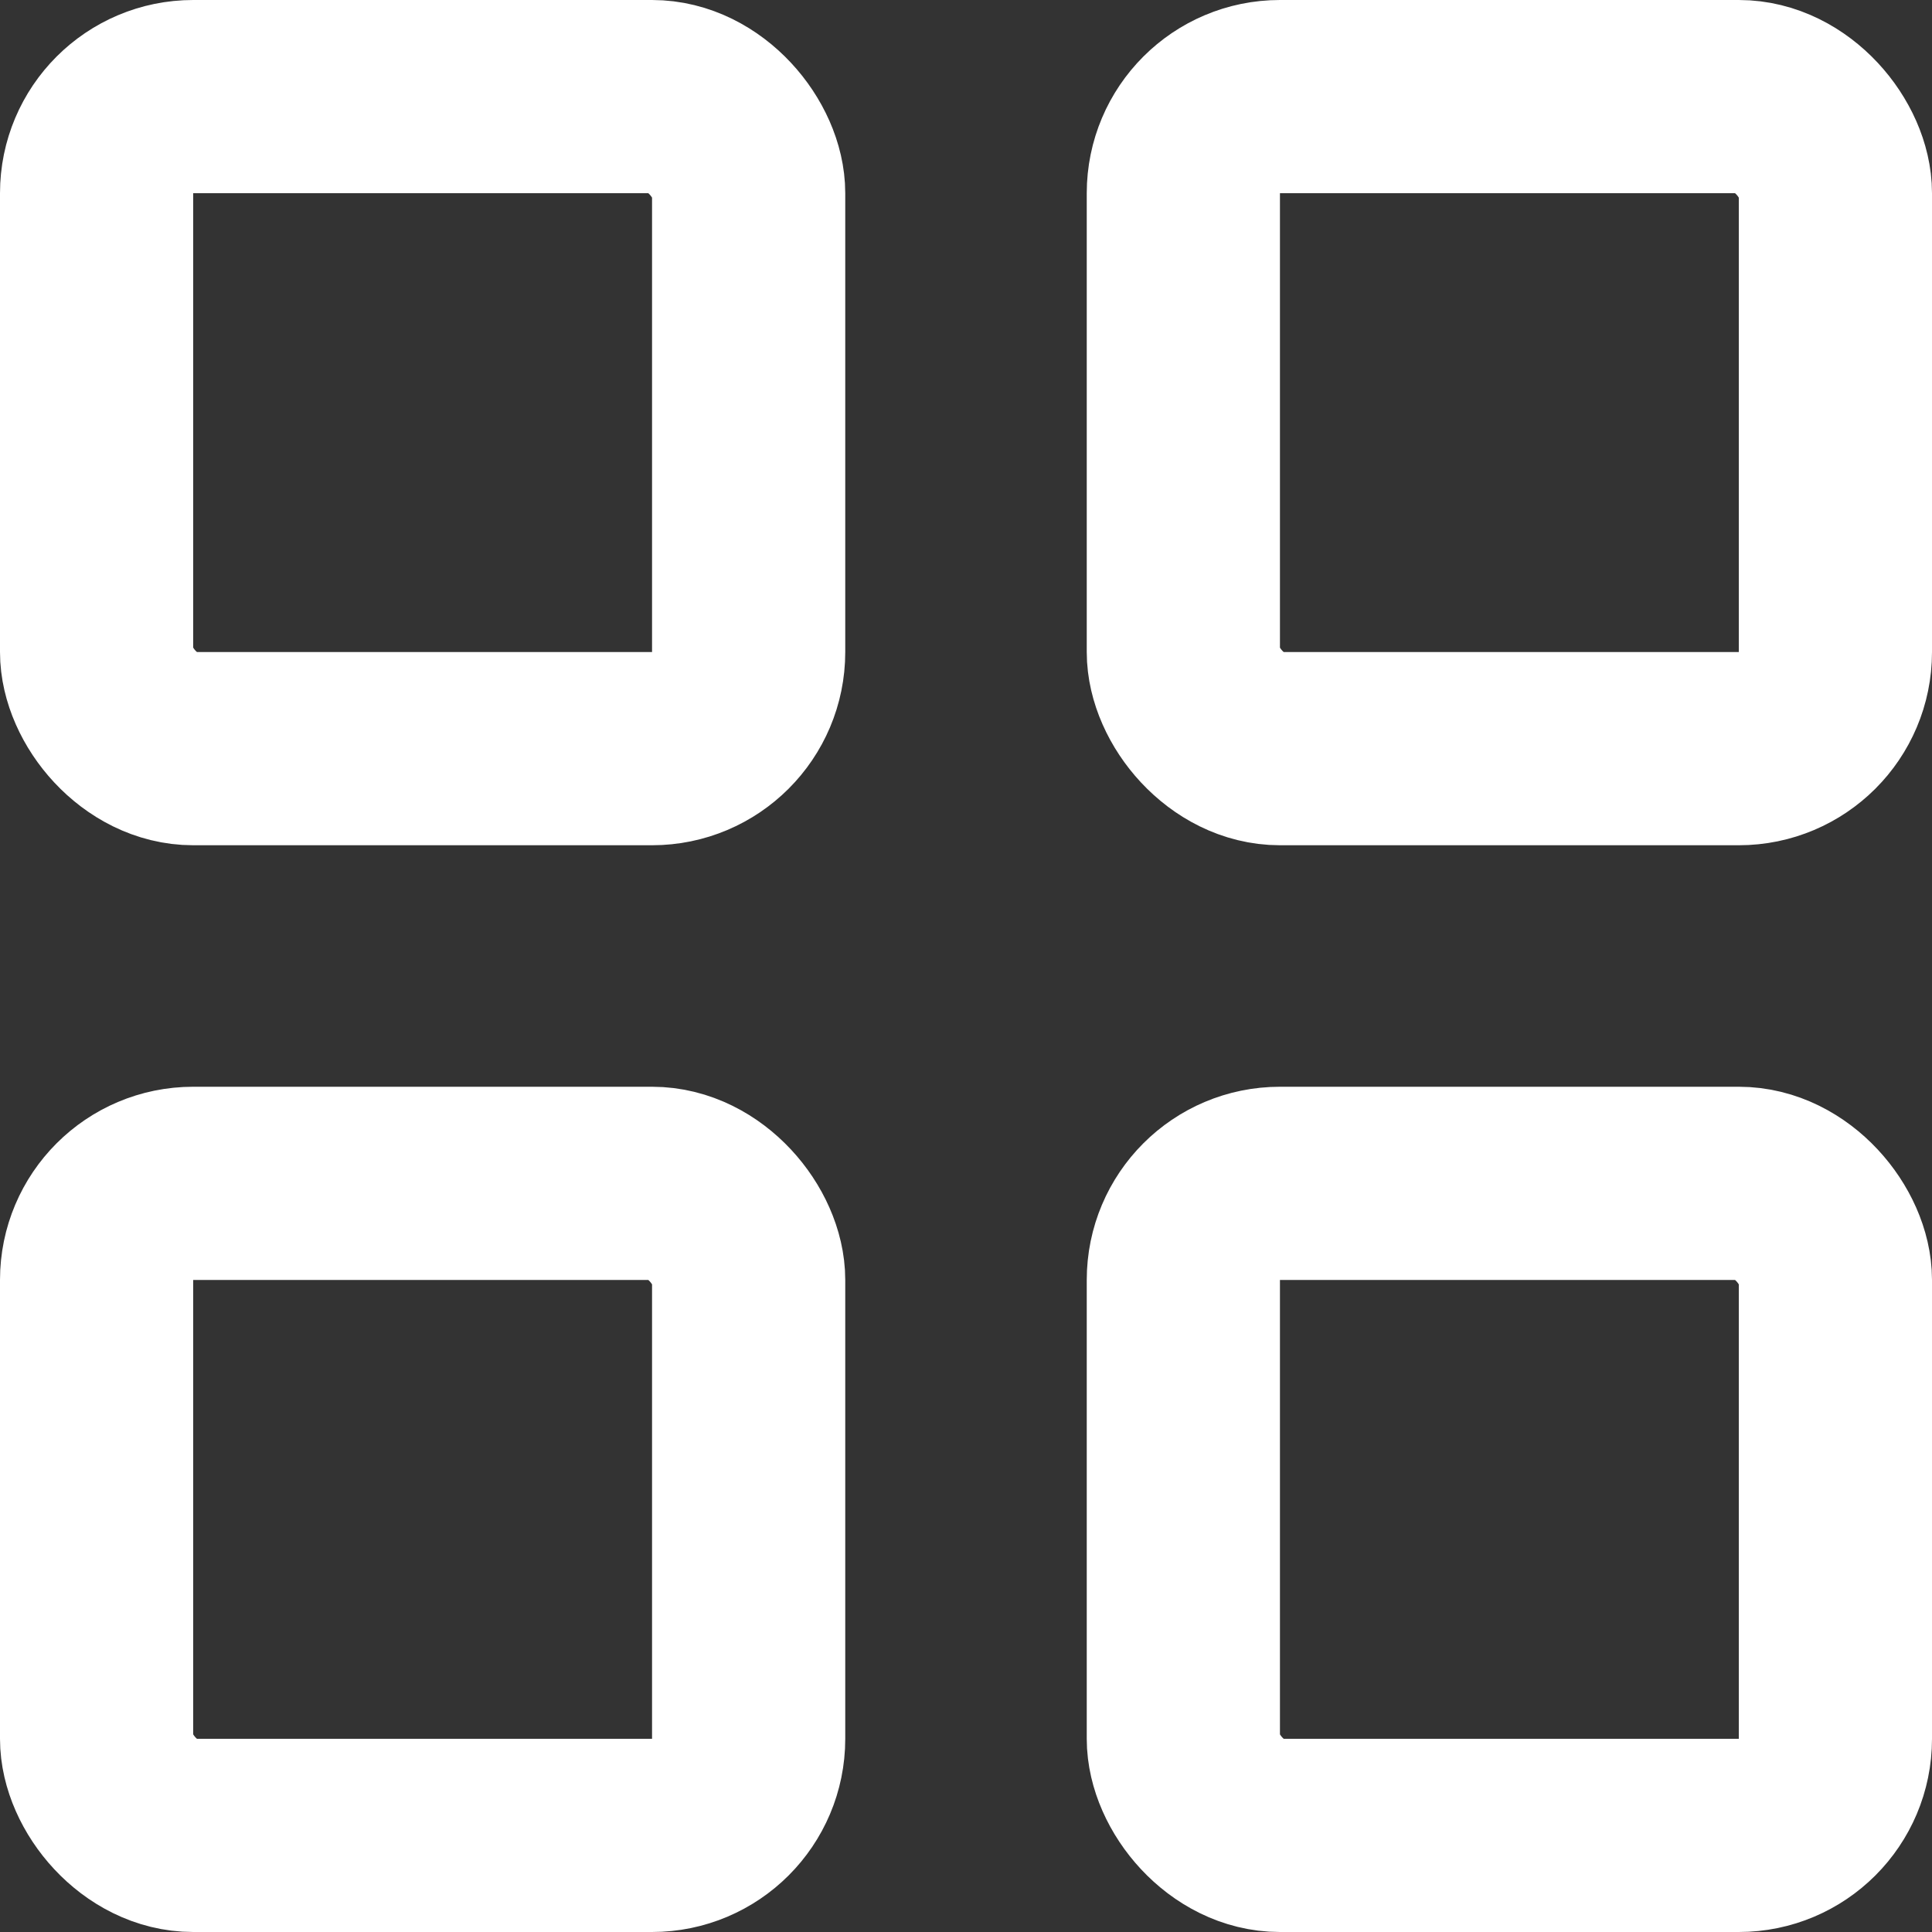
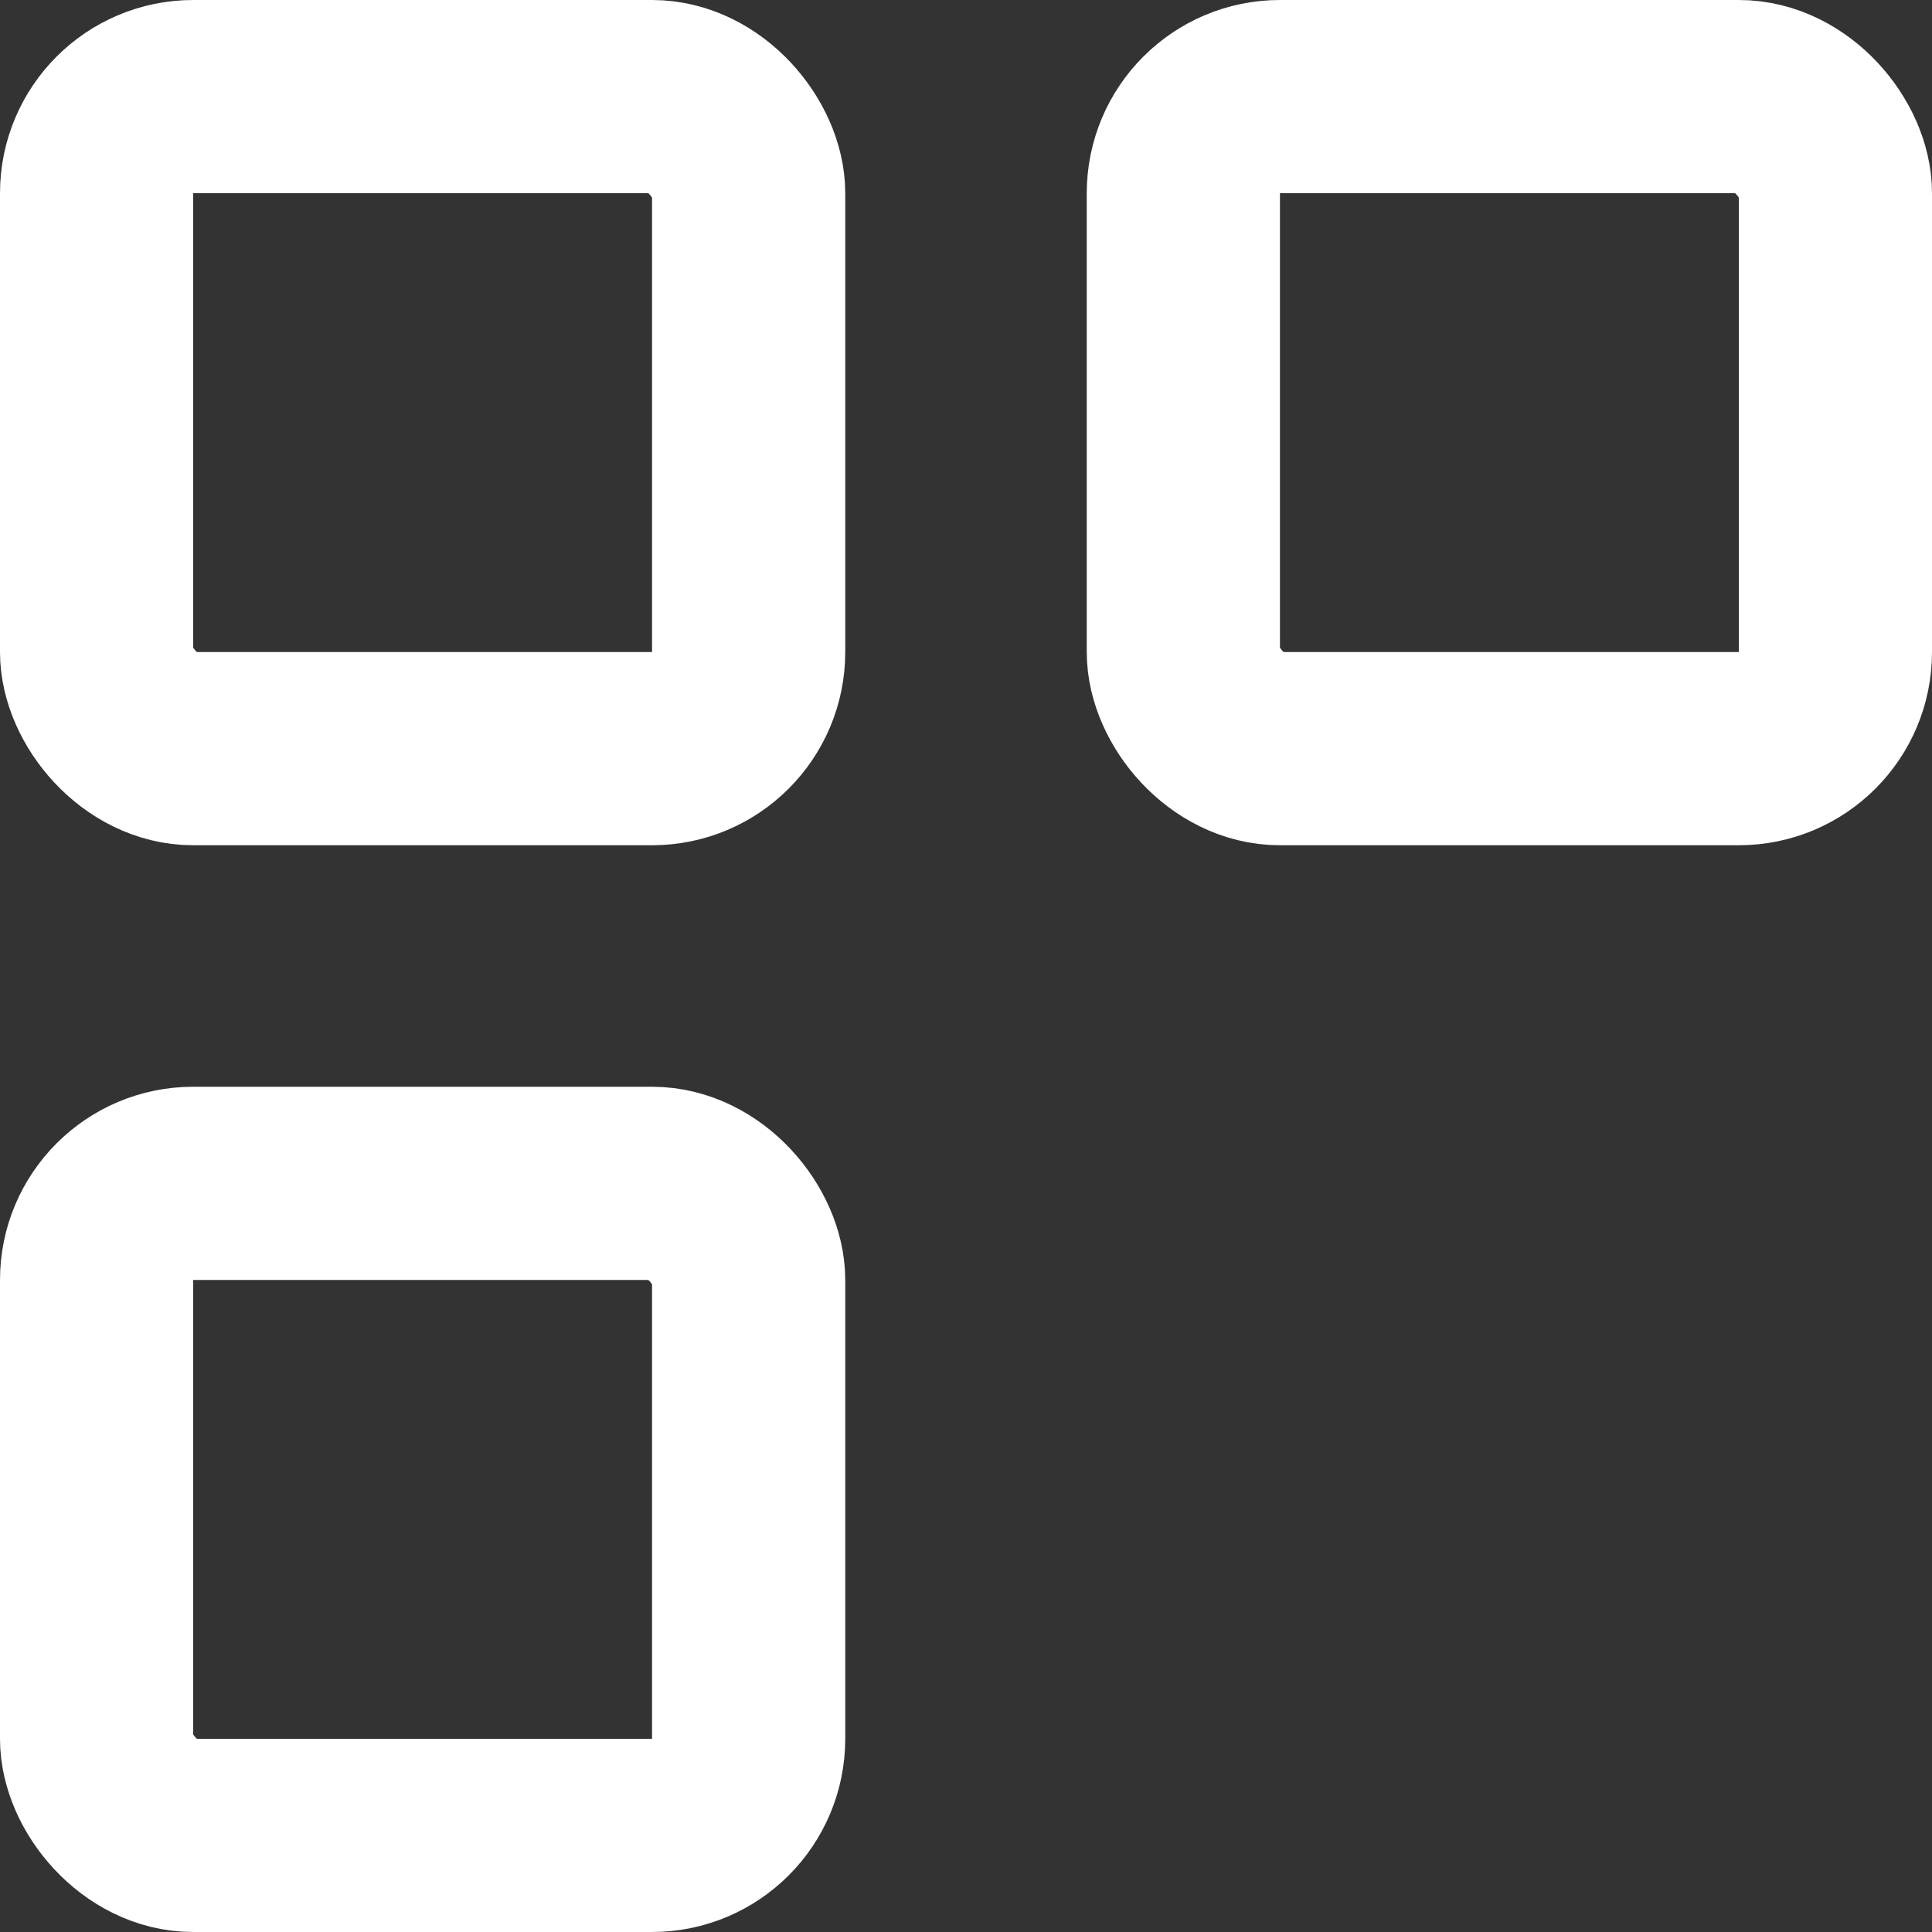
<svg xmlns="http://www.w3.org/2000/svg" width="20" height="20" viewBox="0 0 20 20" fill="none">
  <rect x="0" y="0" width="20" height="20" fill="#333333" stroke="none" />
  <rect x="1" y="1" width="6.75" height="6.75" rx="1" stroke="white" stroke-width="2" stroke-linecap="round" stroke-linejoin="round" />
  <rect x="12.25" y="1" width="6.75" height="6.75" rx="1" stroke="white" stroke-width="2" stroke-linecap="round" stroke-linejoin="round" />
  <rect x="1" y="12.25" width="6.75" height="6.75" rx="1" stroke="white" stroke-width="2" stroke-linecap="round" stroke-linejoin="round" />
-   <rect x="12.25" y="12.25" width="6.75" height="6.75" rx="1" stroke="white" stroke-width="2" stroke-linecap="round" stroke-linejoin="round" />
</svg>